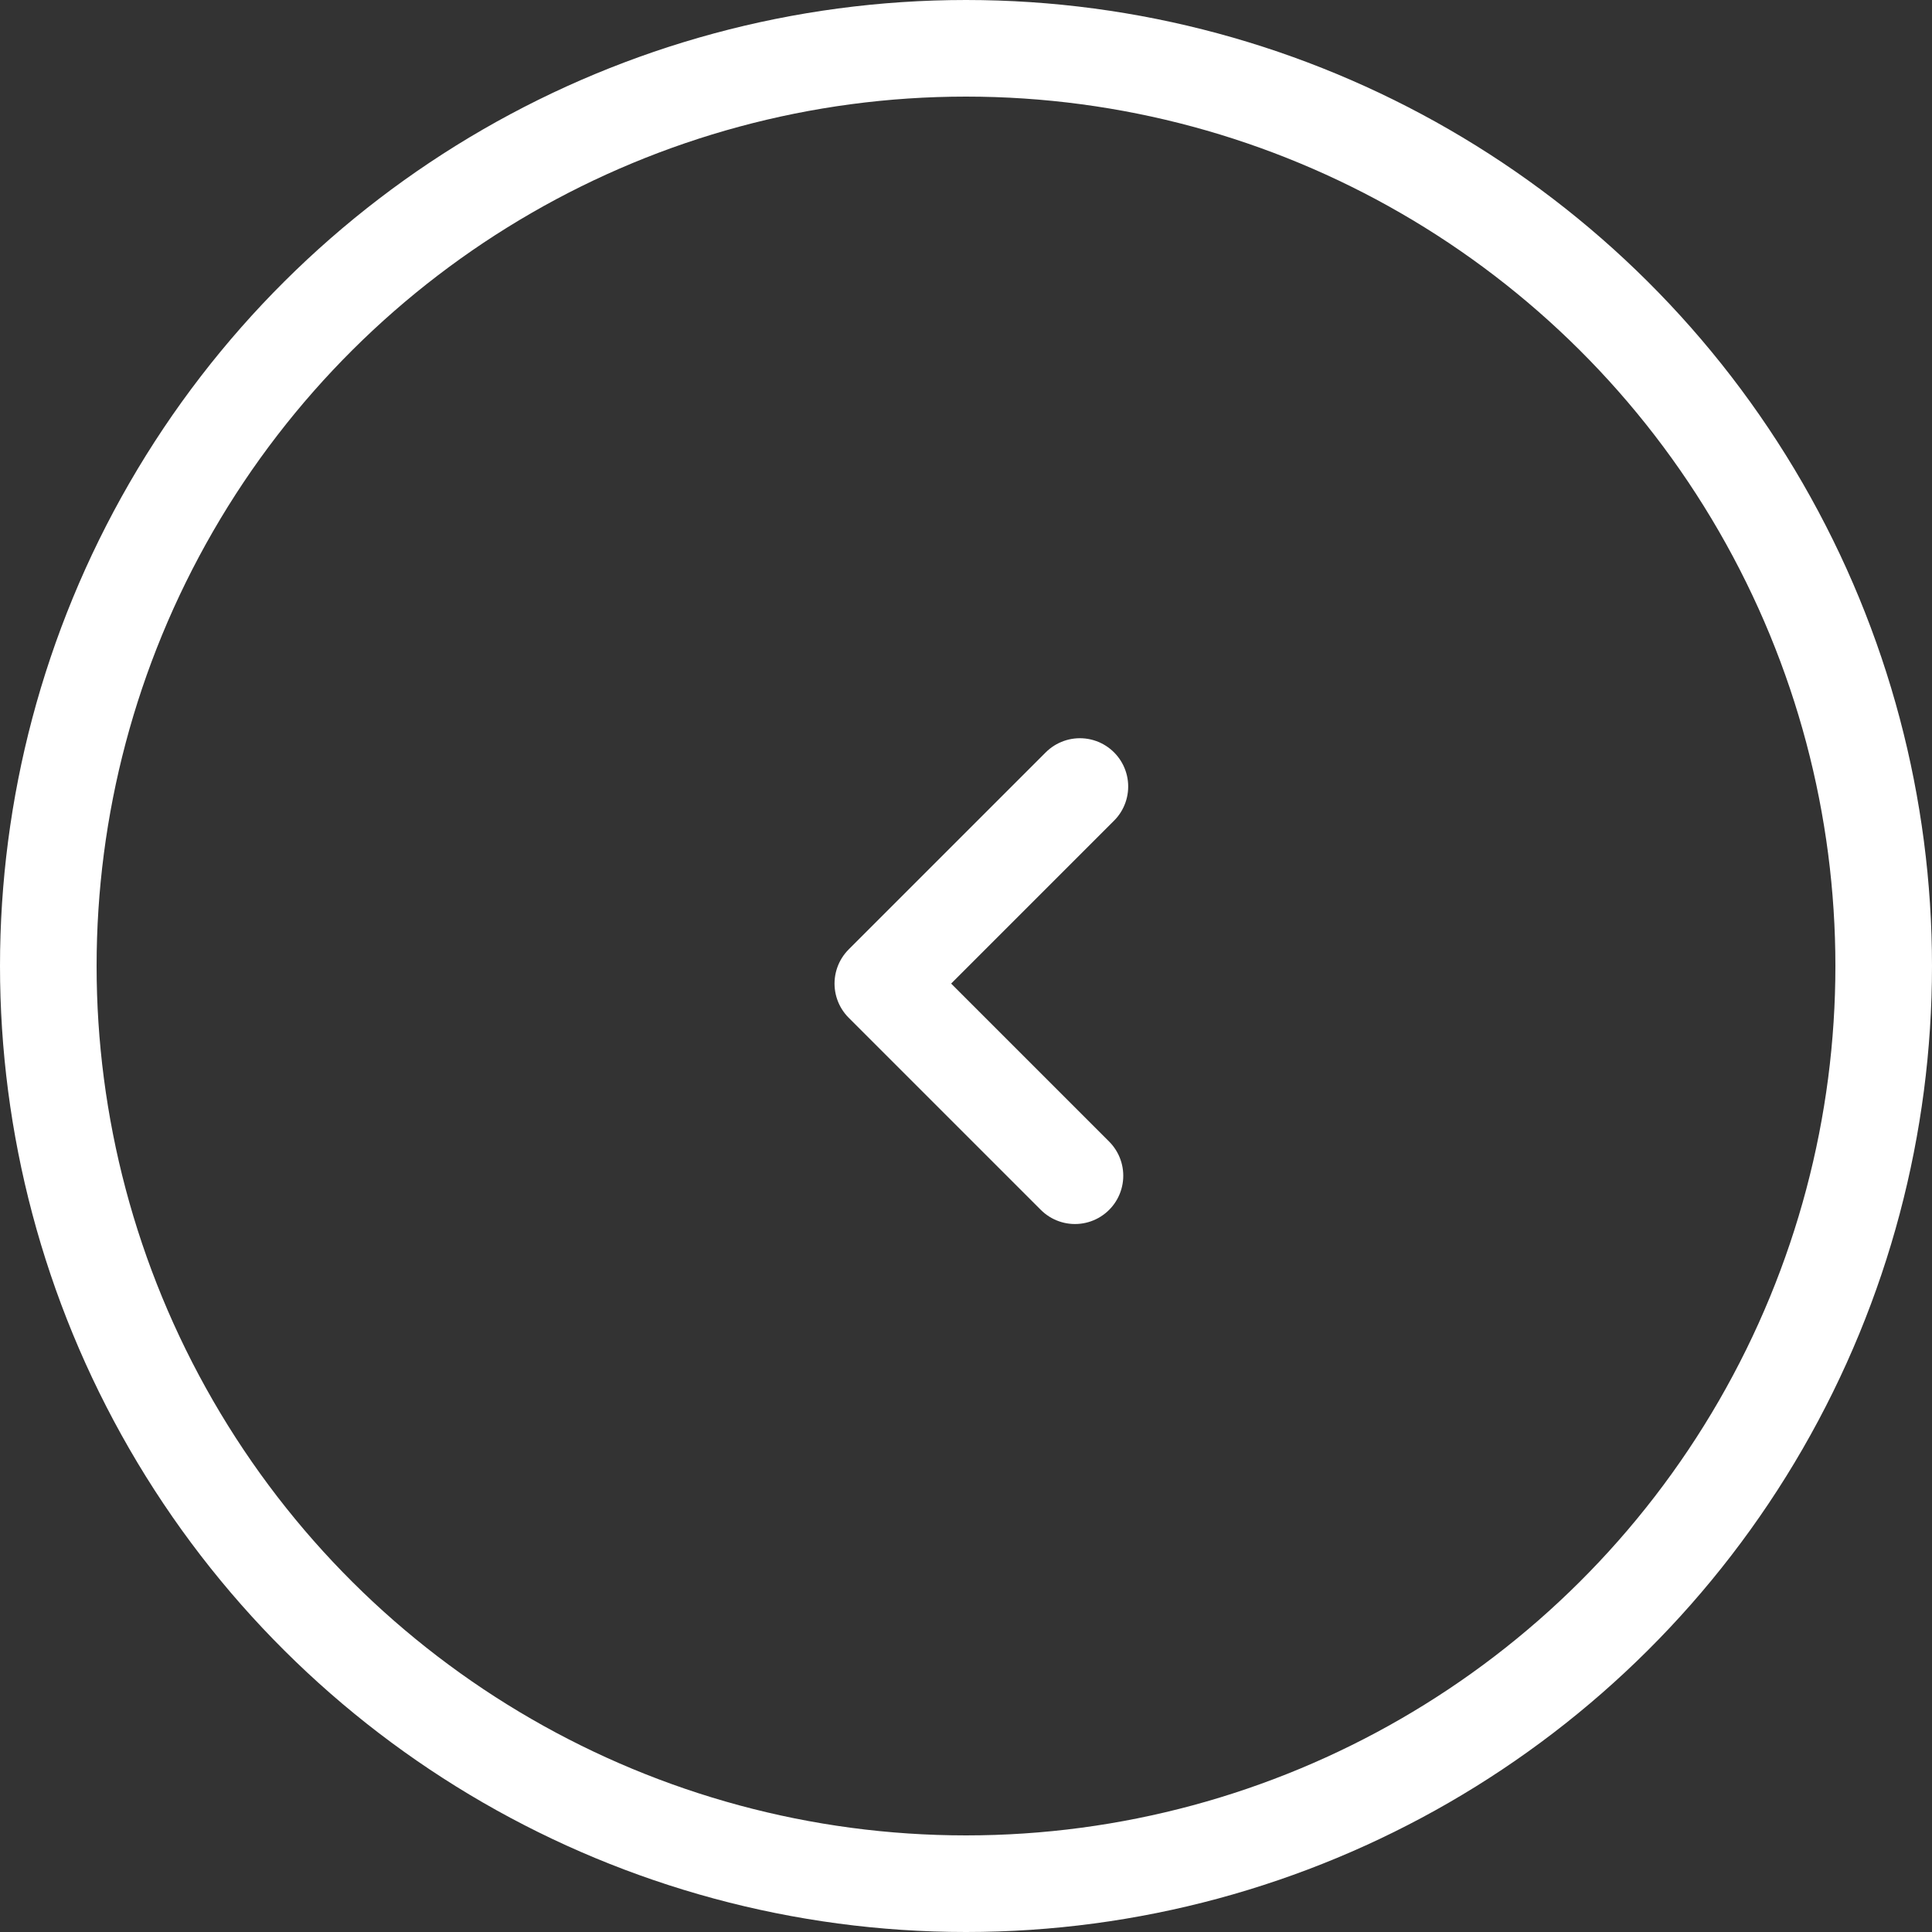
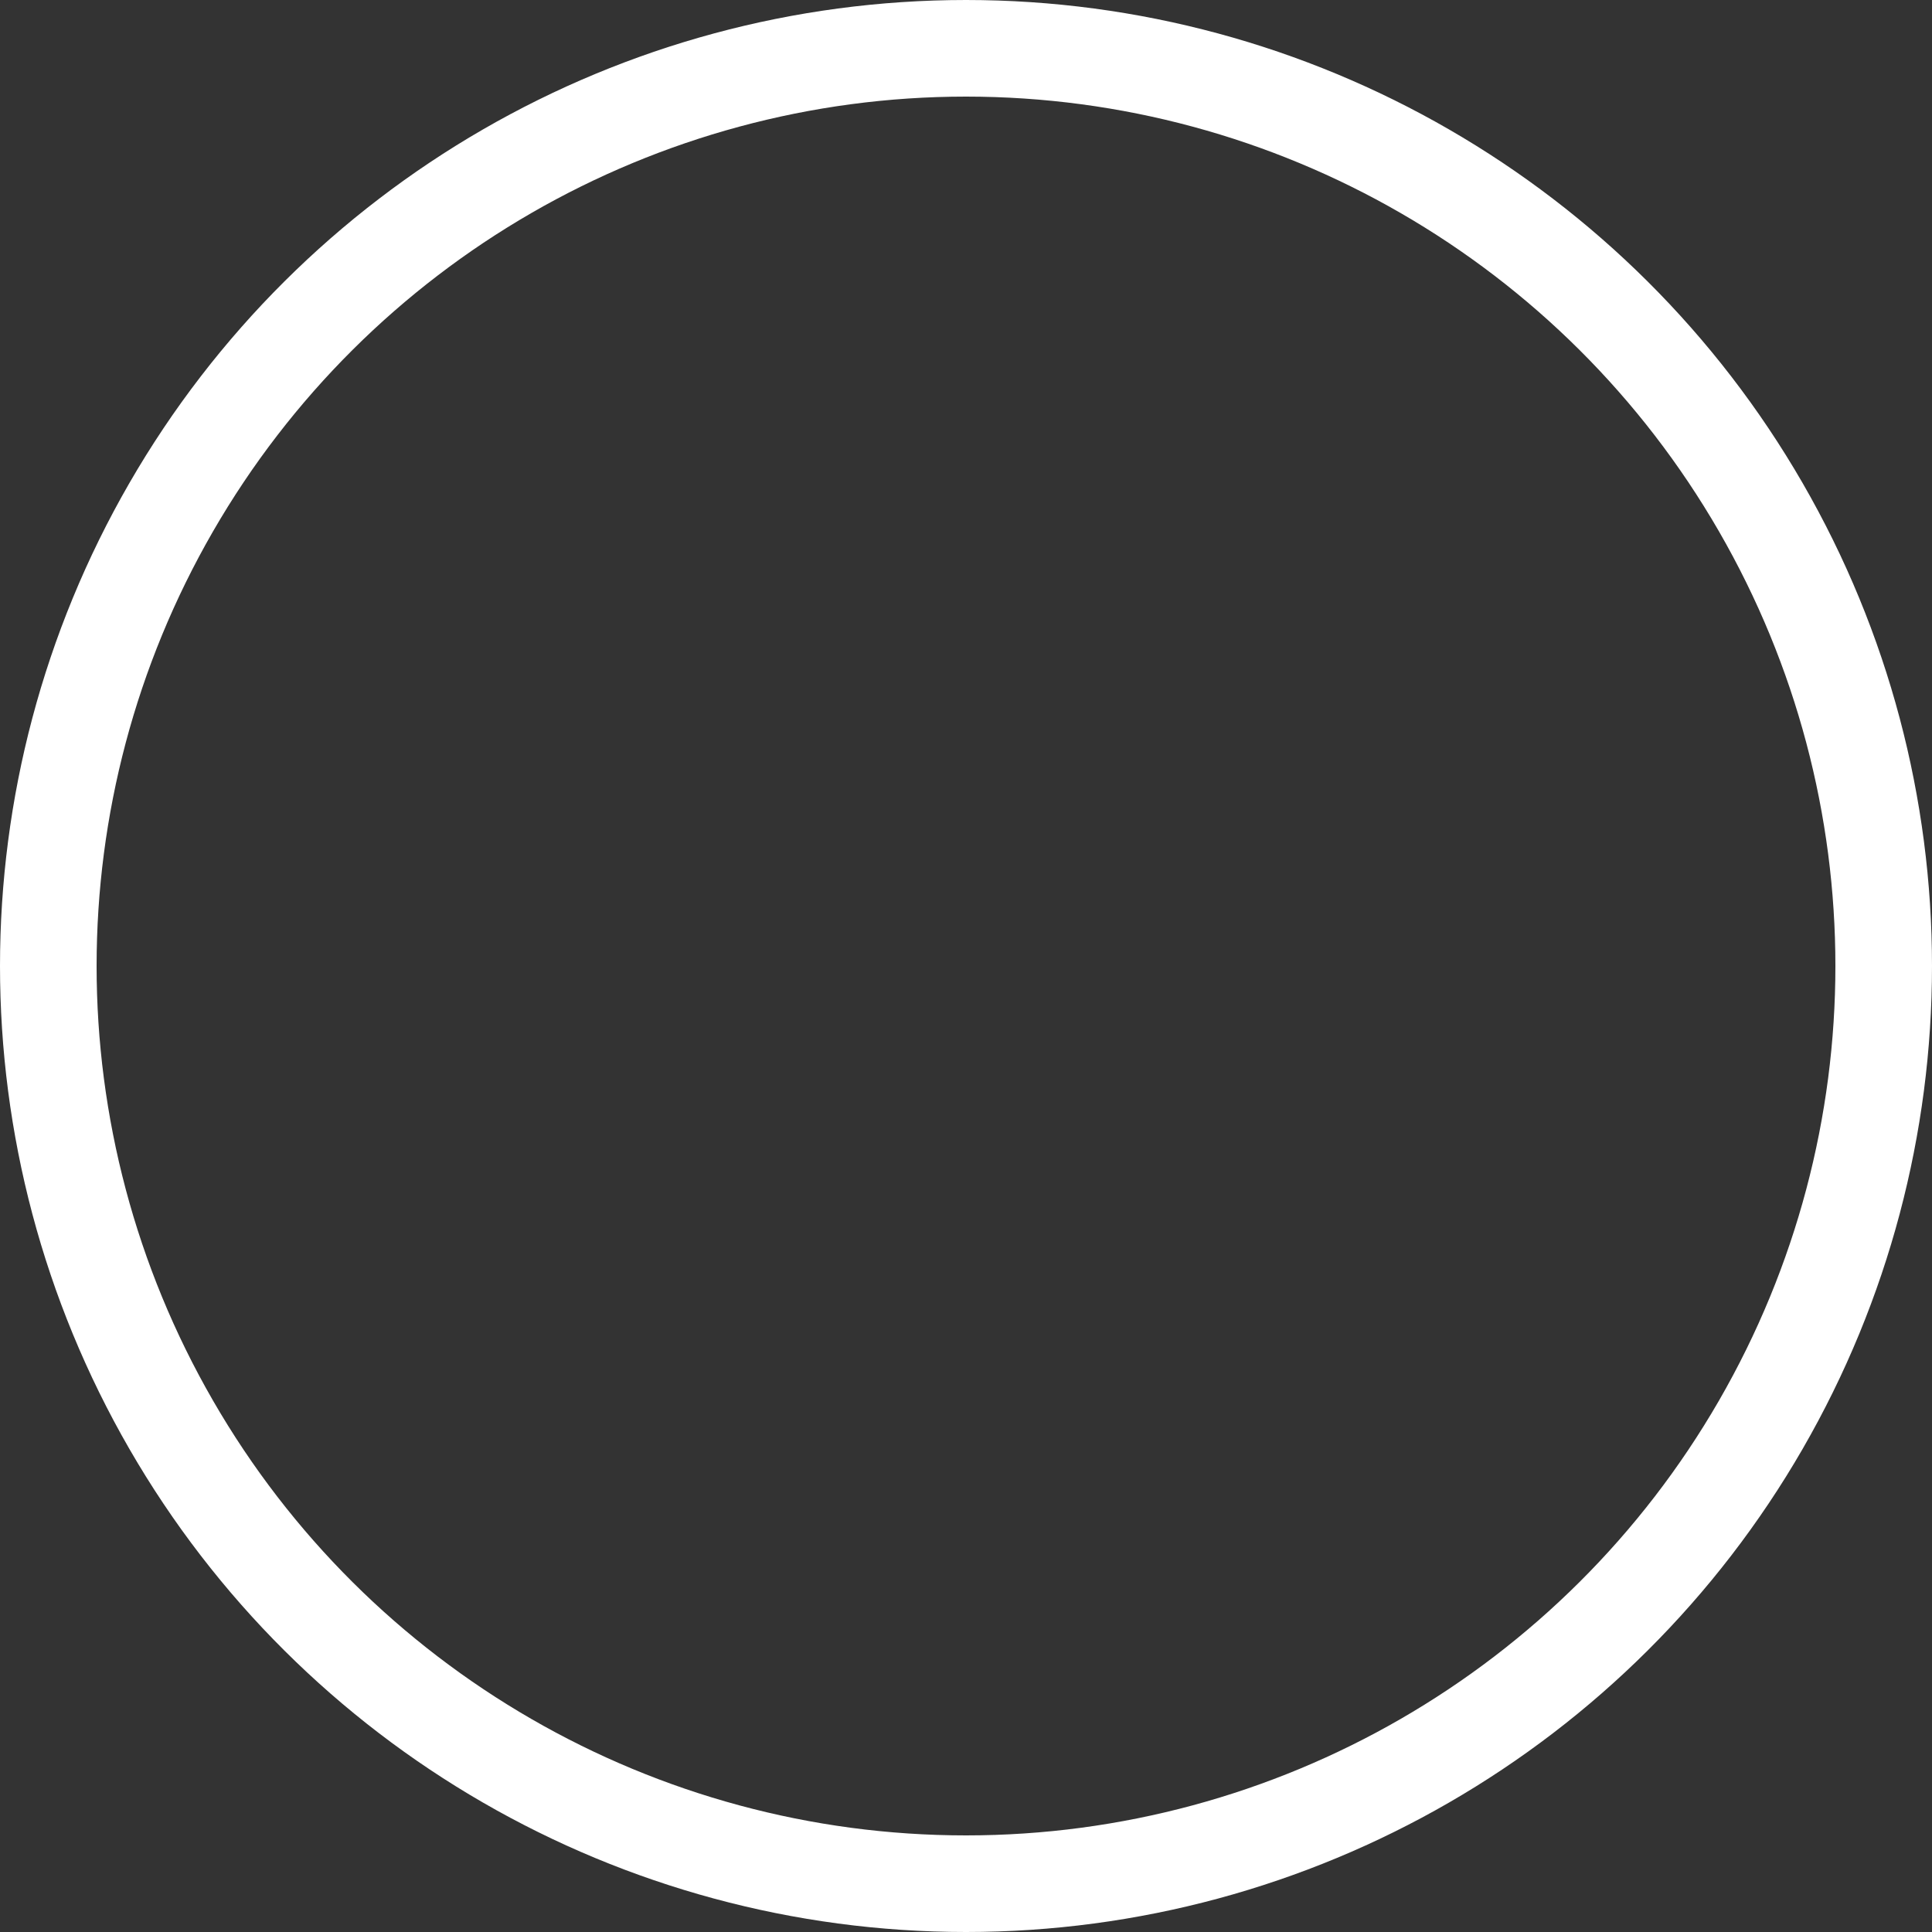
<svg xmlns="http://www.w3.org/2000/svg" width="20" height="20" viewBox="0 0 20 20">
  <rect x="0" y="0" width="20" height="20" fill="#333333" stroke="none" />
  <defs>
    <clipPath id="a">
-       <path fill="none" stroke="#fff" stroke-width="3" d="M0 0h11.579v7.025H0z" />
-     </clipPath>
+       </clipPath>
  </defs>
  <g transform="rotate(-90 10 10)" fill="none" stroke="#fff" stroke-width="1">
    <circle cx="10" cy="10" r="10" stroke="none" />
    <circle cx="10" cy="10" r="9.5" fill="none" />
  </g>
  <g transform="rotate(-90 11.296 4.65)" clip-path="url(#a)">
-     <path d="M7.804 4.533l-2.04-2.04-1.989 1.989" fill="none" stroke="#fff" stroke-linecap="round" stroke-linejoin="round" stroke-width="1" />
-   </g>
+     </g>
</svg>